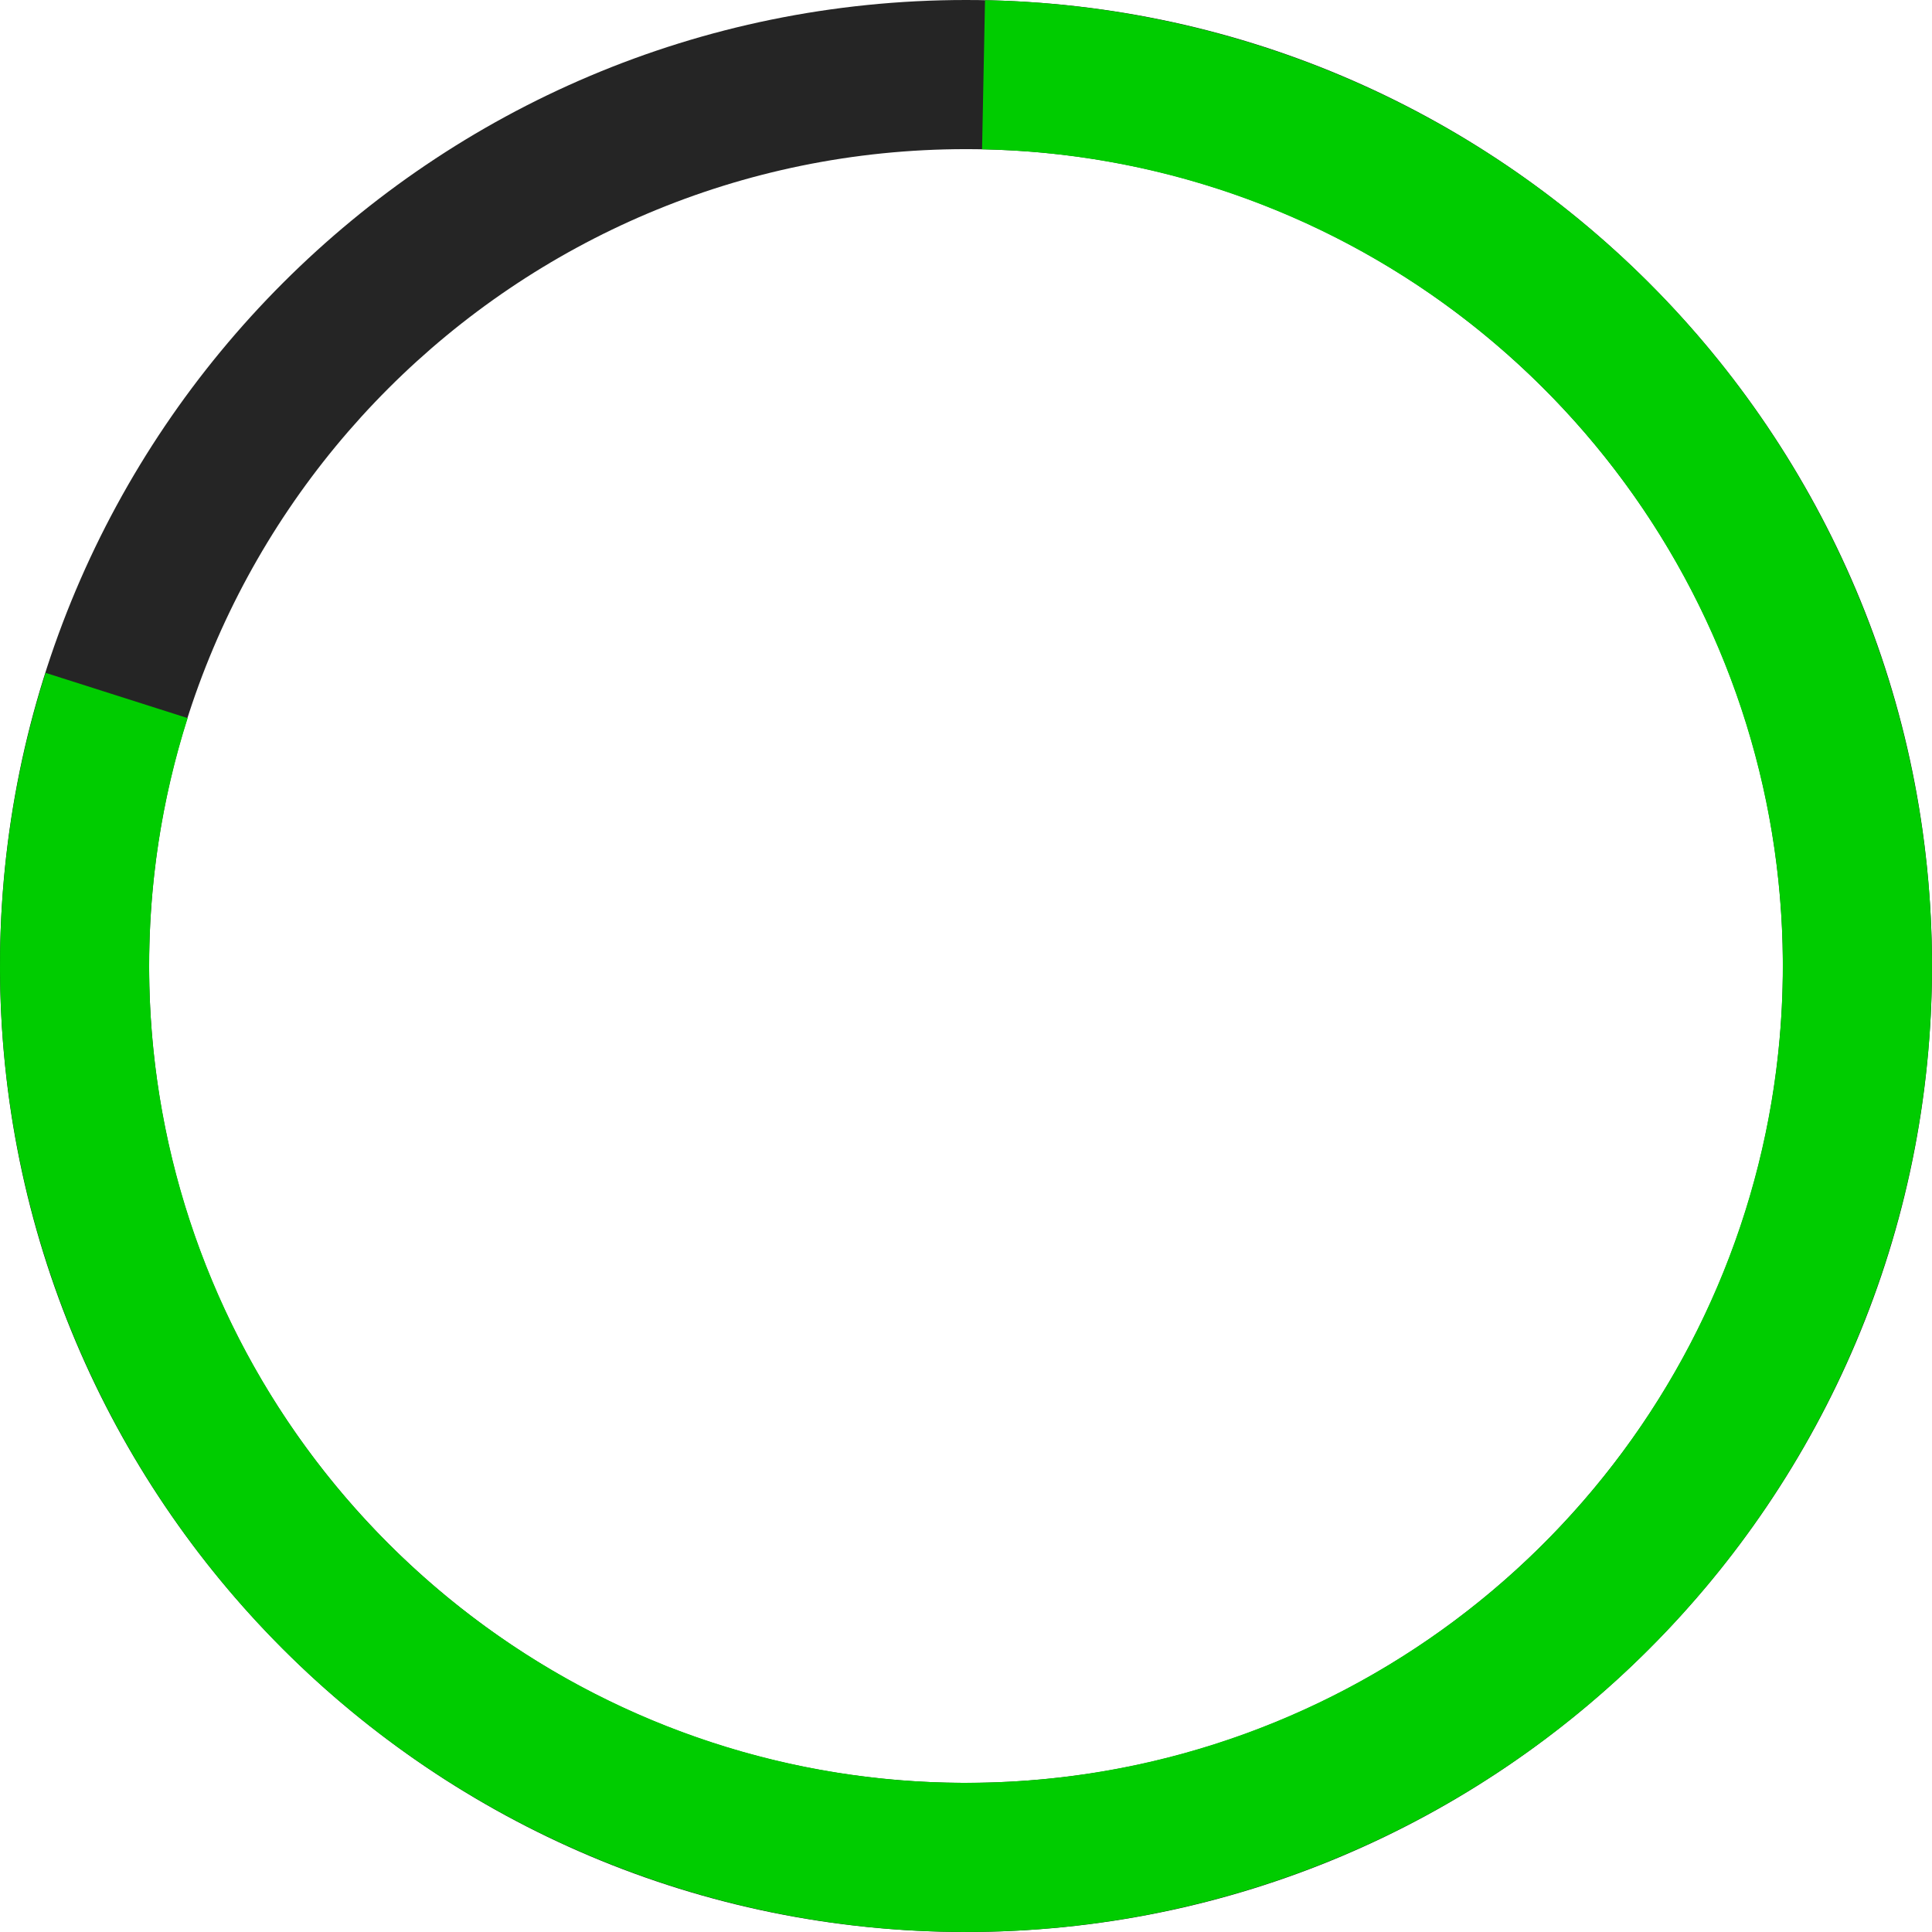
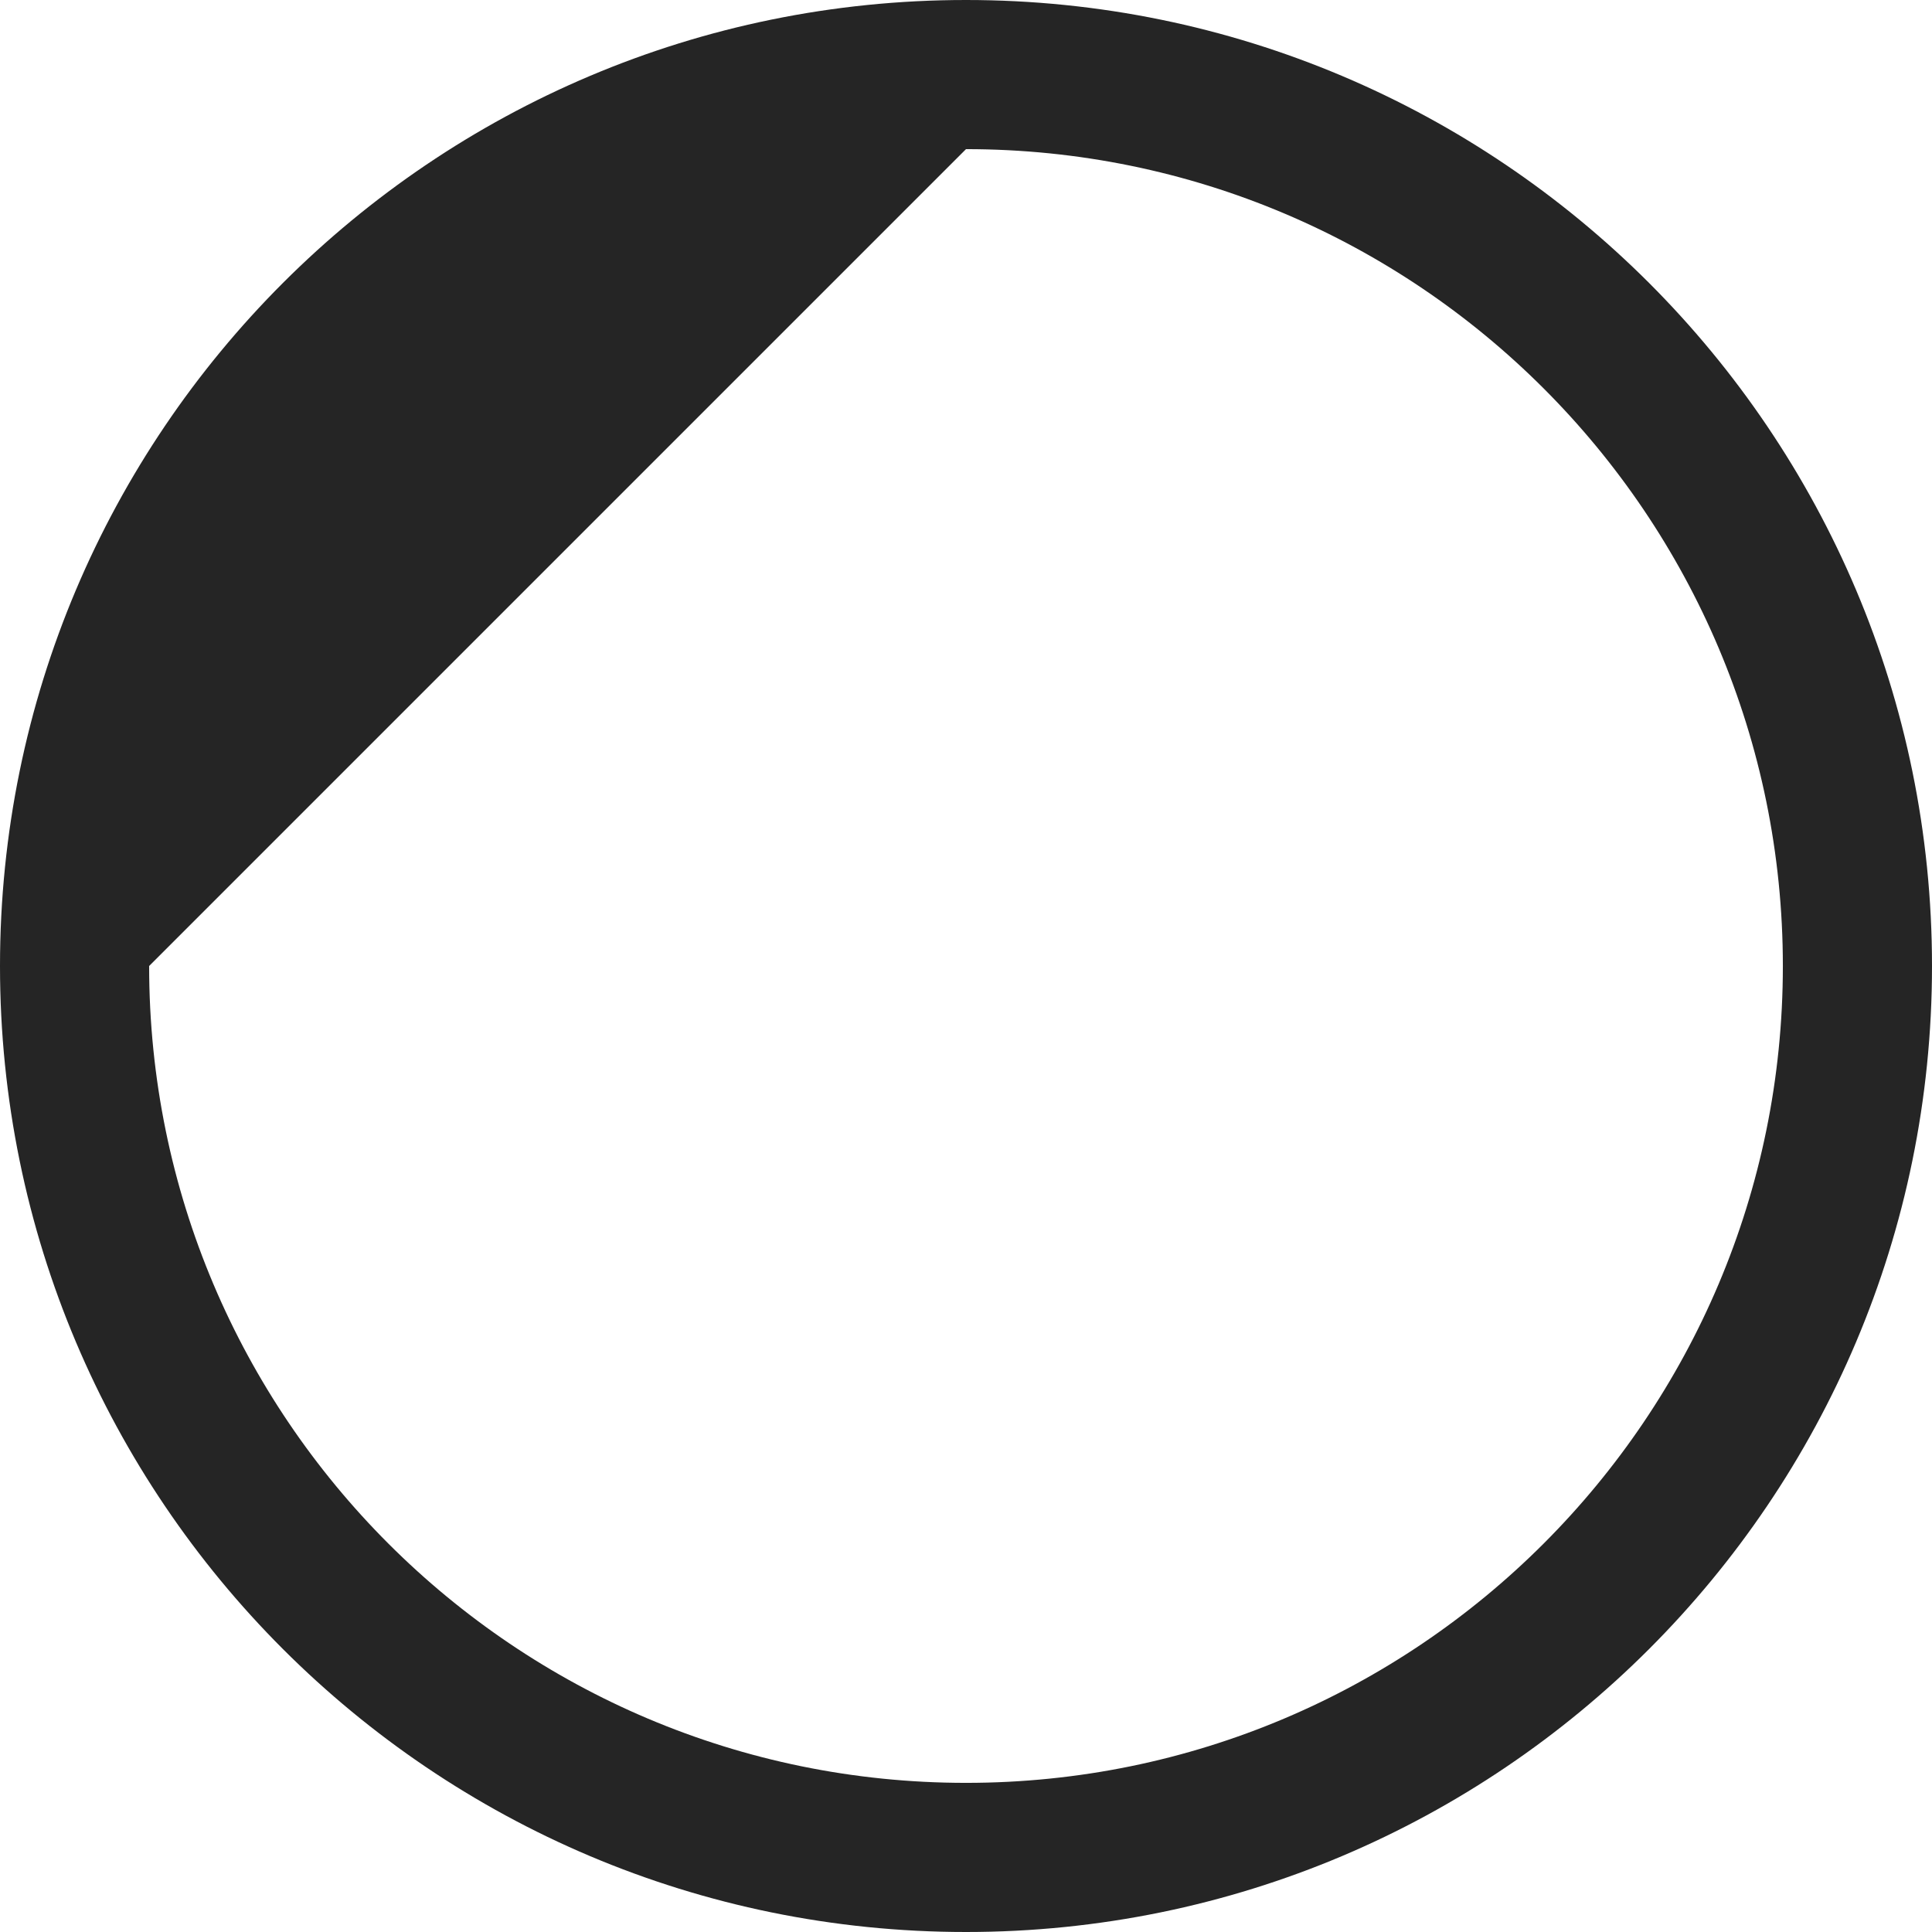
<svg xmlns="http://www.w3.org/2000/svg" version="1.1" id="Ebene_1" x="0px" y="0px" width="206px" height="206px" viewBox="0 0 206 206" enable-background="new 0 0 206 206" xml:space="preserve">
-   <path fill="#252525" d="M206,103c0,56.885-46.115,103-103,103C46.115,206,0,159.885,0,103C0,46.115,46.115,0,103,0  C159.885,0,206,46.115,206,103z M15.902,103c0,48.104,38.995,87.098,87.098,87.098c48.104,0,87.098-38.994,87.098-87.098  c0-48.103-38.994-87.098-87.098-87.098C54.897,15.902,15.902,54.897,15.902,103z" />
-   <path fill="#00CC00" d="M4.857,71.742c-6.567,20.619-6.473,42.782,0.268,63.344c6.741,20.563,19.787,38.48,37.287,51.209  s38.563,19.623,60.202,19.704c21.639,0.081,42.754-6.655,60.349-19.252c17.594-12.599,30.773-30.417,37.669-50.929  s7.154-42.673,0.742-63.34c-6.413-20.667-19.171-38.791-36.466-51.797C147.613,7.675,126.663,0.446,105.027,0.02l-0.313,15.899  c18.294,0.36,36.012,6.473,50.635,17.472c14.625,10.999,25.414,26.323,30.836,43.799c5.422,17.477,5.203,36.216-0.627,53.562  c-5.83,17.344-16.976,32.412-31.854,43.064c-14.878,10.654-32.732,16.35-51.031,16.281c-18.298-0.068-36.11-5.898-50.908-16.662  c-14.798-10.765-25.83-25.916-31.53-43.304c-5.7-17.387-5.78-36.129-0.227-53.564L4.857,71.742z" />
+   <path fill="#252525" d="M206,103c0,56.885-46.115,103-103,103C46.115,206,0,159.885,0,103C0,46.115,46.115,0,103,0  C159.885,0,206,46.115,206,103z M15.902,103c0,48.104,38.995,87.098,87.098,87.098c48.104,0,87.098-38.994,87.098-87.098  c0-48.103-38.994-87.098-87.098-87.098z" />
</svg>